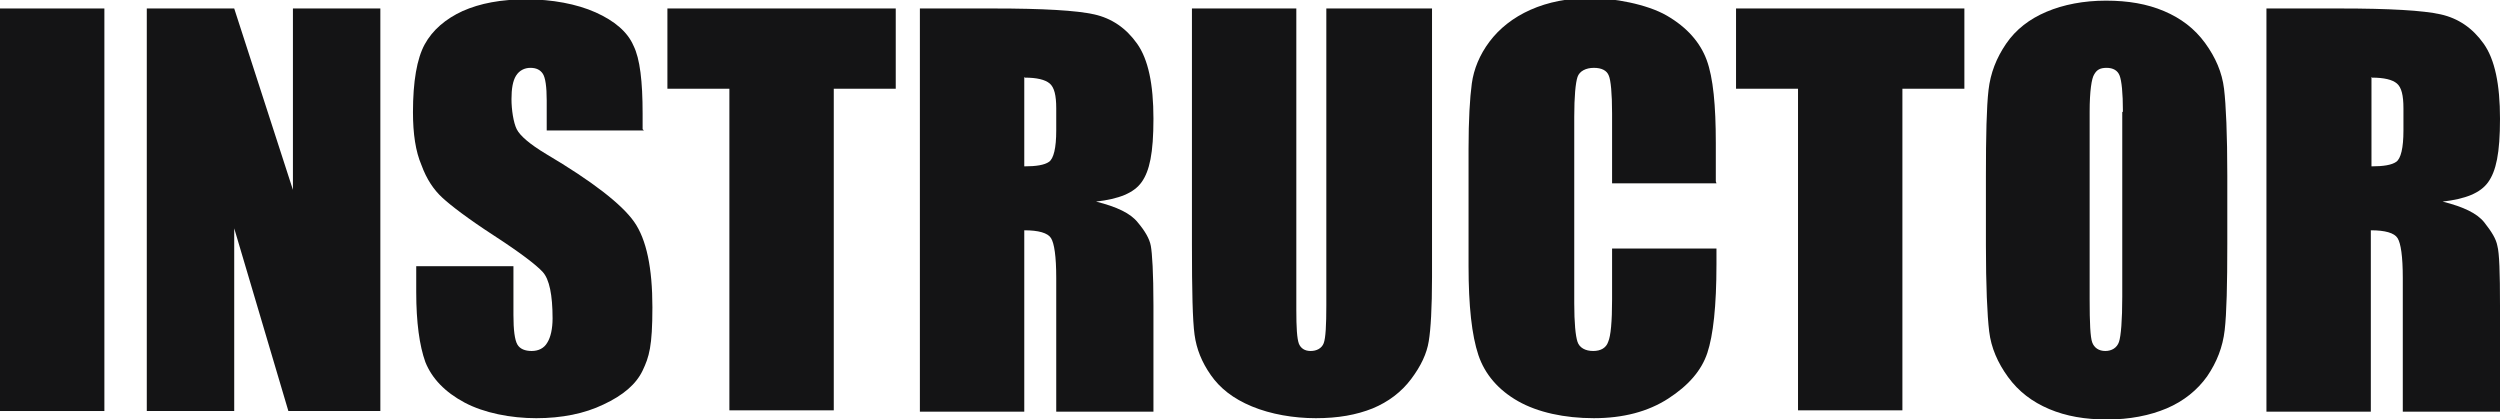
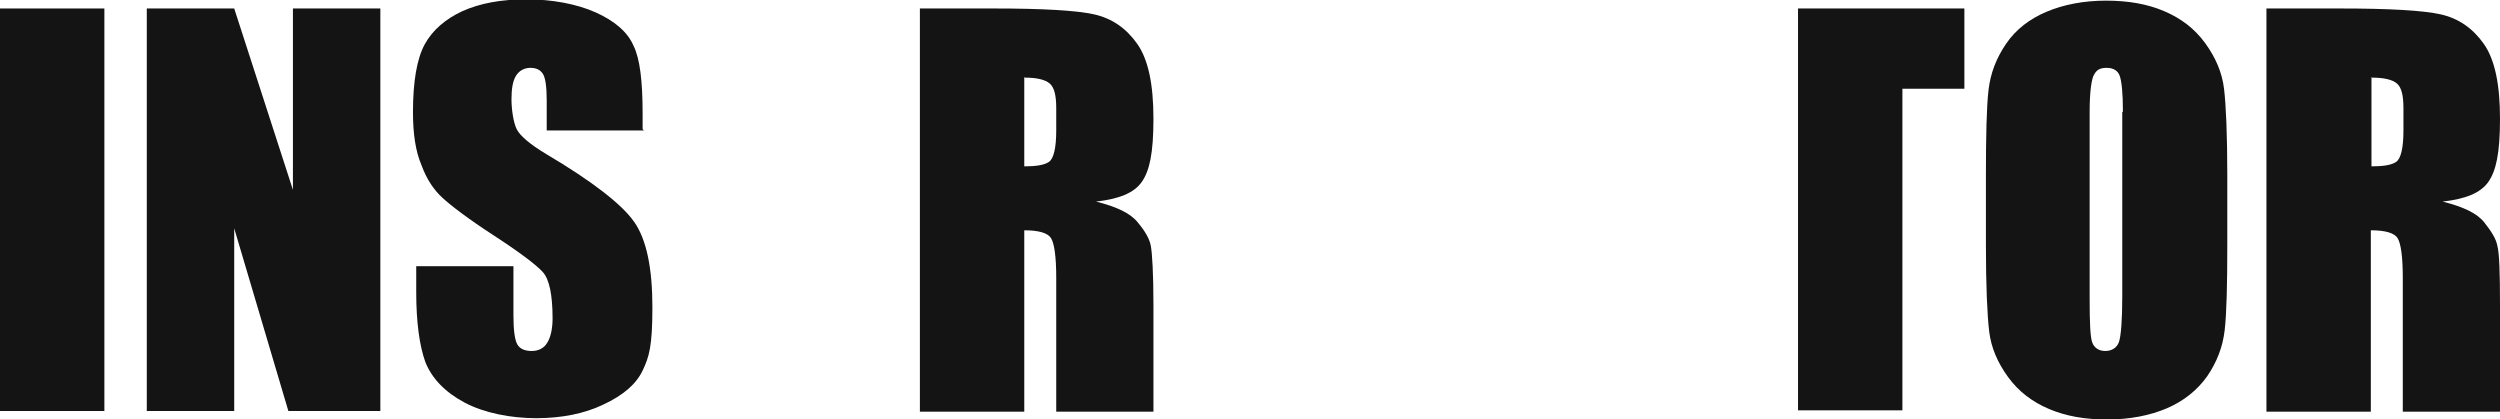
<svg xmlns="http://www.w3.org/2000/svg" id="_レイヤー_1" data-name="レイヤー_1" version="1.1" viewBox="0 0 383.2 64.3">
  <defs>
    <style>
      .st0 {
        fill: #141415;
      }
    </style>
  </defs>
  <path class="st0" d="M16,1.3v61.7H0V1.3h16Z" />
  <path class="st0" d="M58.3,1.3v61.7h-14.1l-8.3-28v28h-13.4V1.3h13.4l9,27.8V1.3h13.4Z" />
  <path class="st0" d="M98.7,20h-14.9v-4.6c0-2.1-.2-3.5-.6-4.1s-1-.9-1.9-.9-1.7.4-2.2,1.2-.7,2-.7,3.6.3,3.6.8,4.6c.5,1,2,2.3,4.5,3.8,7.1,4.2,11.6,7.7,13.5,10.4,1.9,2.7,2.8,7.1,2.8,13.1s-.5,7.6-1.5,9.7-3,3.8-6,5.2c-2.9,1.4-6.4,2.1-10.3,2.1s-8-.8-11-2.4c-3-1.6-5-3.7-6-6.2-.9-2.5-1.4-6.1-1.4-10.7v-4h14.9v7.5c0,2.3.2,3.8.6,4.5s1.2,1,2.2,1,1.9-.4,2.4-1.3c.5-.8.8-2.1.8-3.7,0-3.6-.5-6-1.5-7.1-1-1.1-3.5-3-7.5-5.6-4-2.6-6.6-4.6-7.9-5.8s-2.4-2.8-3.2-5c-.9-2.1-1.3-4.8-1.3-8.1,0-4.7.6-8.2,1.8-10.4,1.2-2.2,3.2-3.9,5.8-5.1,2.7-1.2,5.9-1.8,9.8-1.8s7.7.7,10.6,2,4.9,3,5.8,5.1c1,2,1.4,5.5,1.4,10.4v2.4Z" />
-   <path class="st0" d="M137.3,1.3v12.3h-9.5v49.3h-16V13.6h-9.5V1.3h35Z" />
  <path class="st0" d="M141,1.3h11.3c7.6,0,12.7.3,15.4.9,2.7.6,4.9,2.1,6.6,4.5,1.7,2.4,2.5,6.2,2.5,11.5s-.6,8-1.8,9.7c-1.2,1.7-3.5,2.6-7,3,3.2.8,5.3,1.8,6.4,3.2,1.1,1.3,1.8,2.5,2,3.6s.4,4.1.4,9.1v16.3h-14.9v-20.5c0-3.3-.3-5.3-.8-6.1-.5-.8-1.9-1.2-4.1-1.2v27.8h-16V1.3ZM157,11.8v13.7c1.8,0,3.1-.2,3.8-.7s1.1-2.1,1.1-4.8v-3.4c0-2-.3-3.2-1-3.8-.7-.6-2-.9-3.8-.9Z" />
-   <path class="st0" d="M219.5,1.3v41.2c0,4.7-.2,8-.5,9.8-.3,1.9-1.2,3.8-2.7,5.8-1.5,2-3.5,3.5-5.9,4.5-2.5,1-5.3,1.5-8.7,1.5s-6.9-.6-9.8-1.8-4.9-2.8-6.3-4.8c-1.4-2-2.2-4-2.5-6.2-.3-2.2-.4-6.7-.4-13.7V1.3h16v46.2c0,2.7.1,4.4.4,5.2.3.7.9,1.1,1.8,1.1s1.7-.4,2-1.2c.3-.8.4-2.8.4-5.8V1.3h16Z" />
-   <path class="st0" d="M263.1,28.1h-16v-10.7c0-3.1-.2-5.1-.5-5.8-.3-.8-1.1-1.2-2.3-1.2s-2.2.5-2.5,1.4-.5,3-.5,6.1v28.6c0,3,.2,5,.5,5.9s1.2,1.4,2.4,1.4,2-.5,2.3-1.4c.4-.9.6-3.1.6-6.5v-7.8h16v2.4c0,6.4-.5,10.9-1.4,13.6s-2.9,5-6,7c-3.1,2-6.9,3-11.4,3s-8.6-.9-11.6-2.6c-3-1.7-5.1-4.1-6.1-7.1s-1.5-7.5-1.5-13.6v-18c0-4.4.2-7.8.5-10,.3-2.2,1.2-4.4,2.7-6.4s3.6-3.7,6.3-4.9c2.7-1.2,5.8-1.8,9.2-1.8s8.6.9,11.7,2.7c3.1,1.8,5.1,4.1,6.1,6.8,1,2.7,1.4,7,1.4,12.7v5.9Z" />
-   <path class="st0" d="M301.1,1.3v12.3h-9.5v49.3h-16V13.6h-9.5V1.3h35Z" />
+   <path class="st0" d="M301.1,1.3v12.3h-9.5v49.3h-16V13.6V1.3h35Z" />
  <path class="st0" d="M341.4,37.4c0,6.2-.1,10.6-.4,13.2-.3,2.6-1.2,4.9-2.7,7.1-1.5,2.1-3.6,3.8-6.2,4.9s-5.7,1.7-9.1,1.7-6.3-.5-8.9-1.6c-2.6-1.1-4.7-2.7-6.3-4.9s-2.6-4.5-2.9-7-.5-7-.5-13.3v-10.5c0-6.2.1-10.6.4-13.2.3-2.6,1.2-4.9,2.7-7.1s3.6-3.8,6.2-4.9,5.7-1.7,9.1-1.7,6.3.5,8.9,1.6c2.6,1.1,4.7,2.7,6.3,4.9s2.6,4.5,2.9,7,.5,7,.5,13.3v10.5ZM325.4,17.1c0-2.9-.2-4.7-.5-5.5-.3-.8-1-1.2-2-1.2s-1.5.3-1.9,1c-.4.6-.7,2.6-.7,5.7v28.8c0,3.6.1,5.8.4,6.6.3.8,1,1.3,2,1.3s1.8-.5,2.1-1.4.5-3.3.5-6.9v-28.3Z" />
  <path class="st0" d="M347.4,1.3h11.3c7.6,0,12.7.3,15.4.9s4.9,2.1,6.6,4.5,2.5,6.2,2.5,11.5-.6,8-1.8,9.7-3.5,2.6-7,3c3.2.8,5.3,1.8,6.4,3.2s1.8,2.5,2,3.6c.3,1.1.4,4.1.4,9.1v16.3h-14.9v-20.5c0-3.3-.3-5.3-.8-6.1-.5-.8-1.9-1.2-4.1-1.2v27.8h-16V1.3ZM363.5,11.8v13.7c1.8,0,3.1-.2,3.8-.7.7-.5,1.1-2.1,1.1-4.8v-3.4c0-2-.3-3.2-1-3.8s-2-.9-3.8-.9Z" />
</svg>